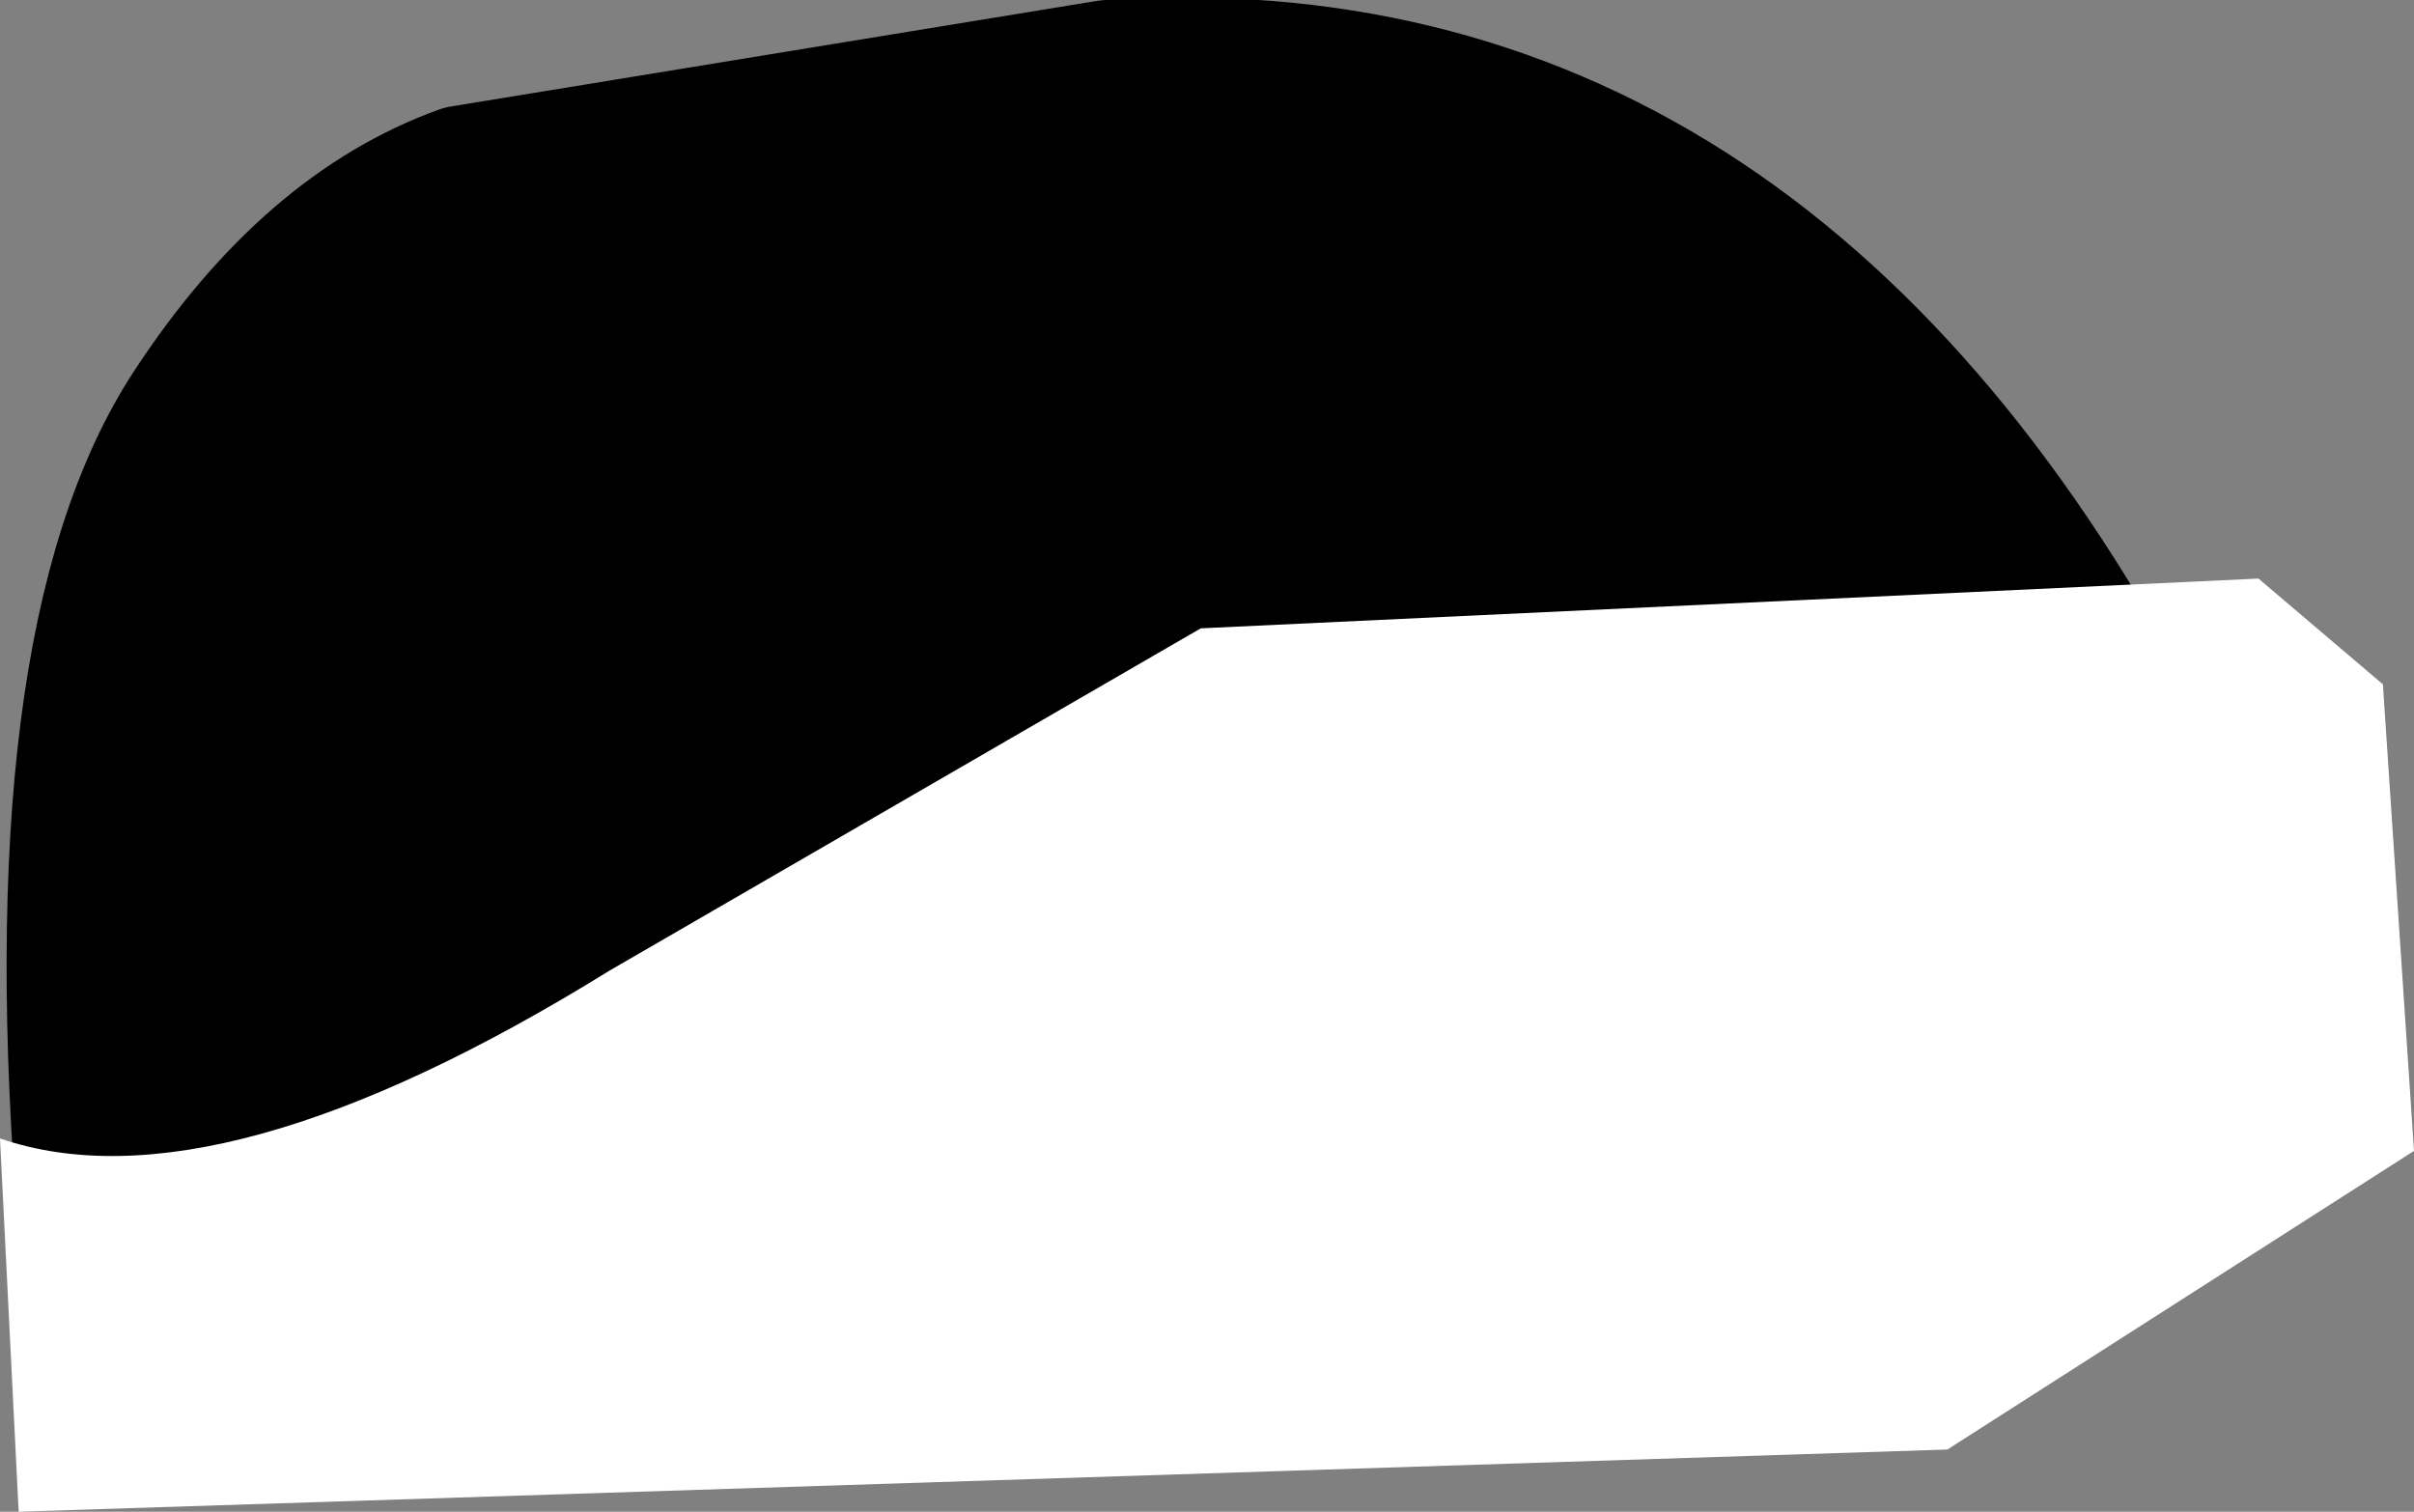
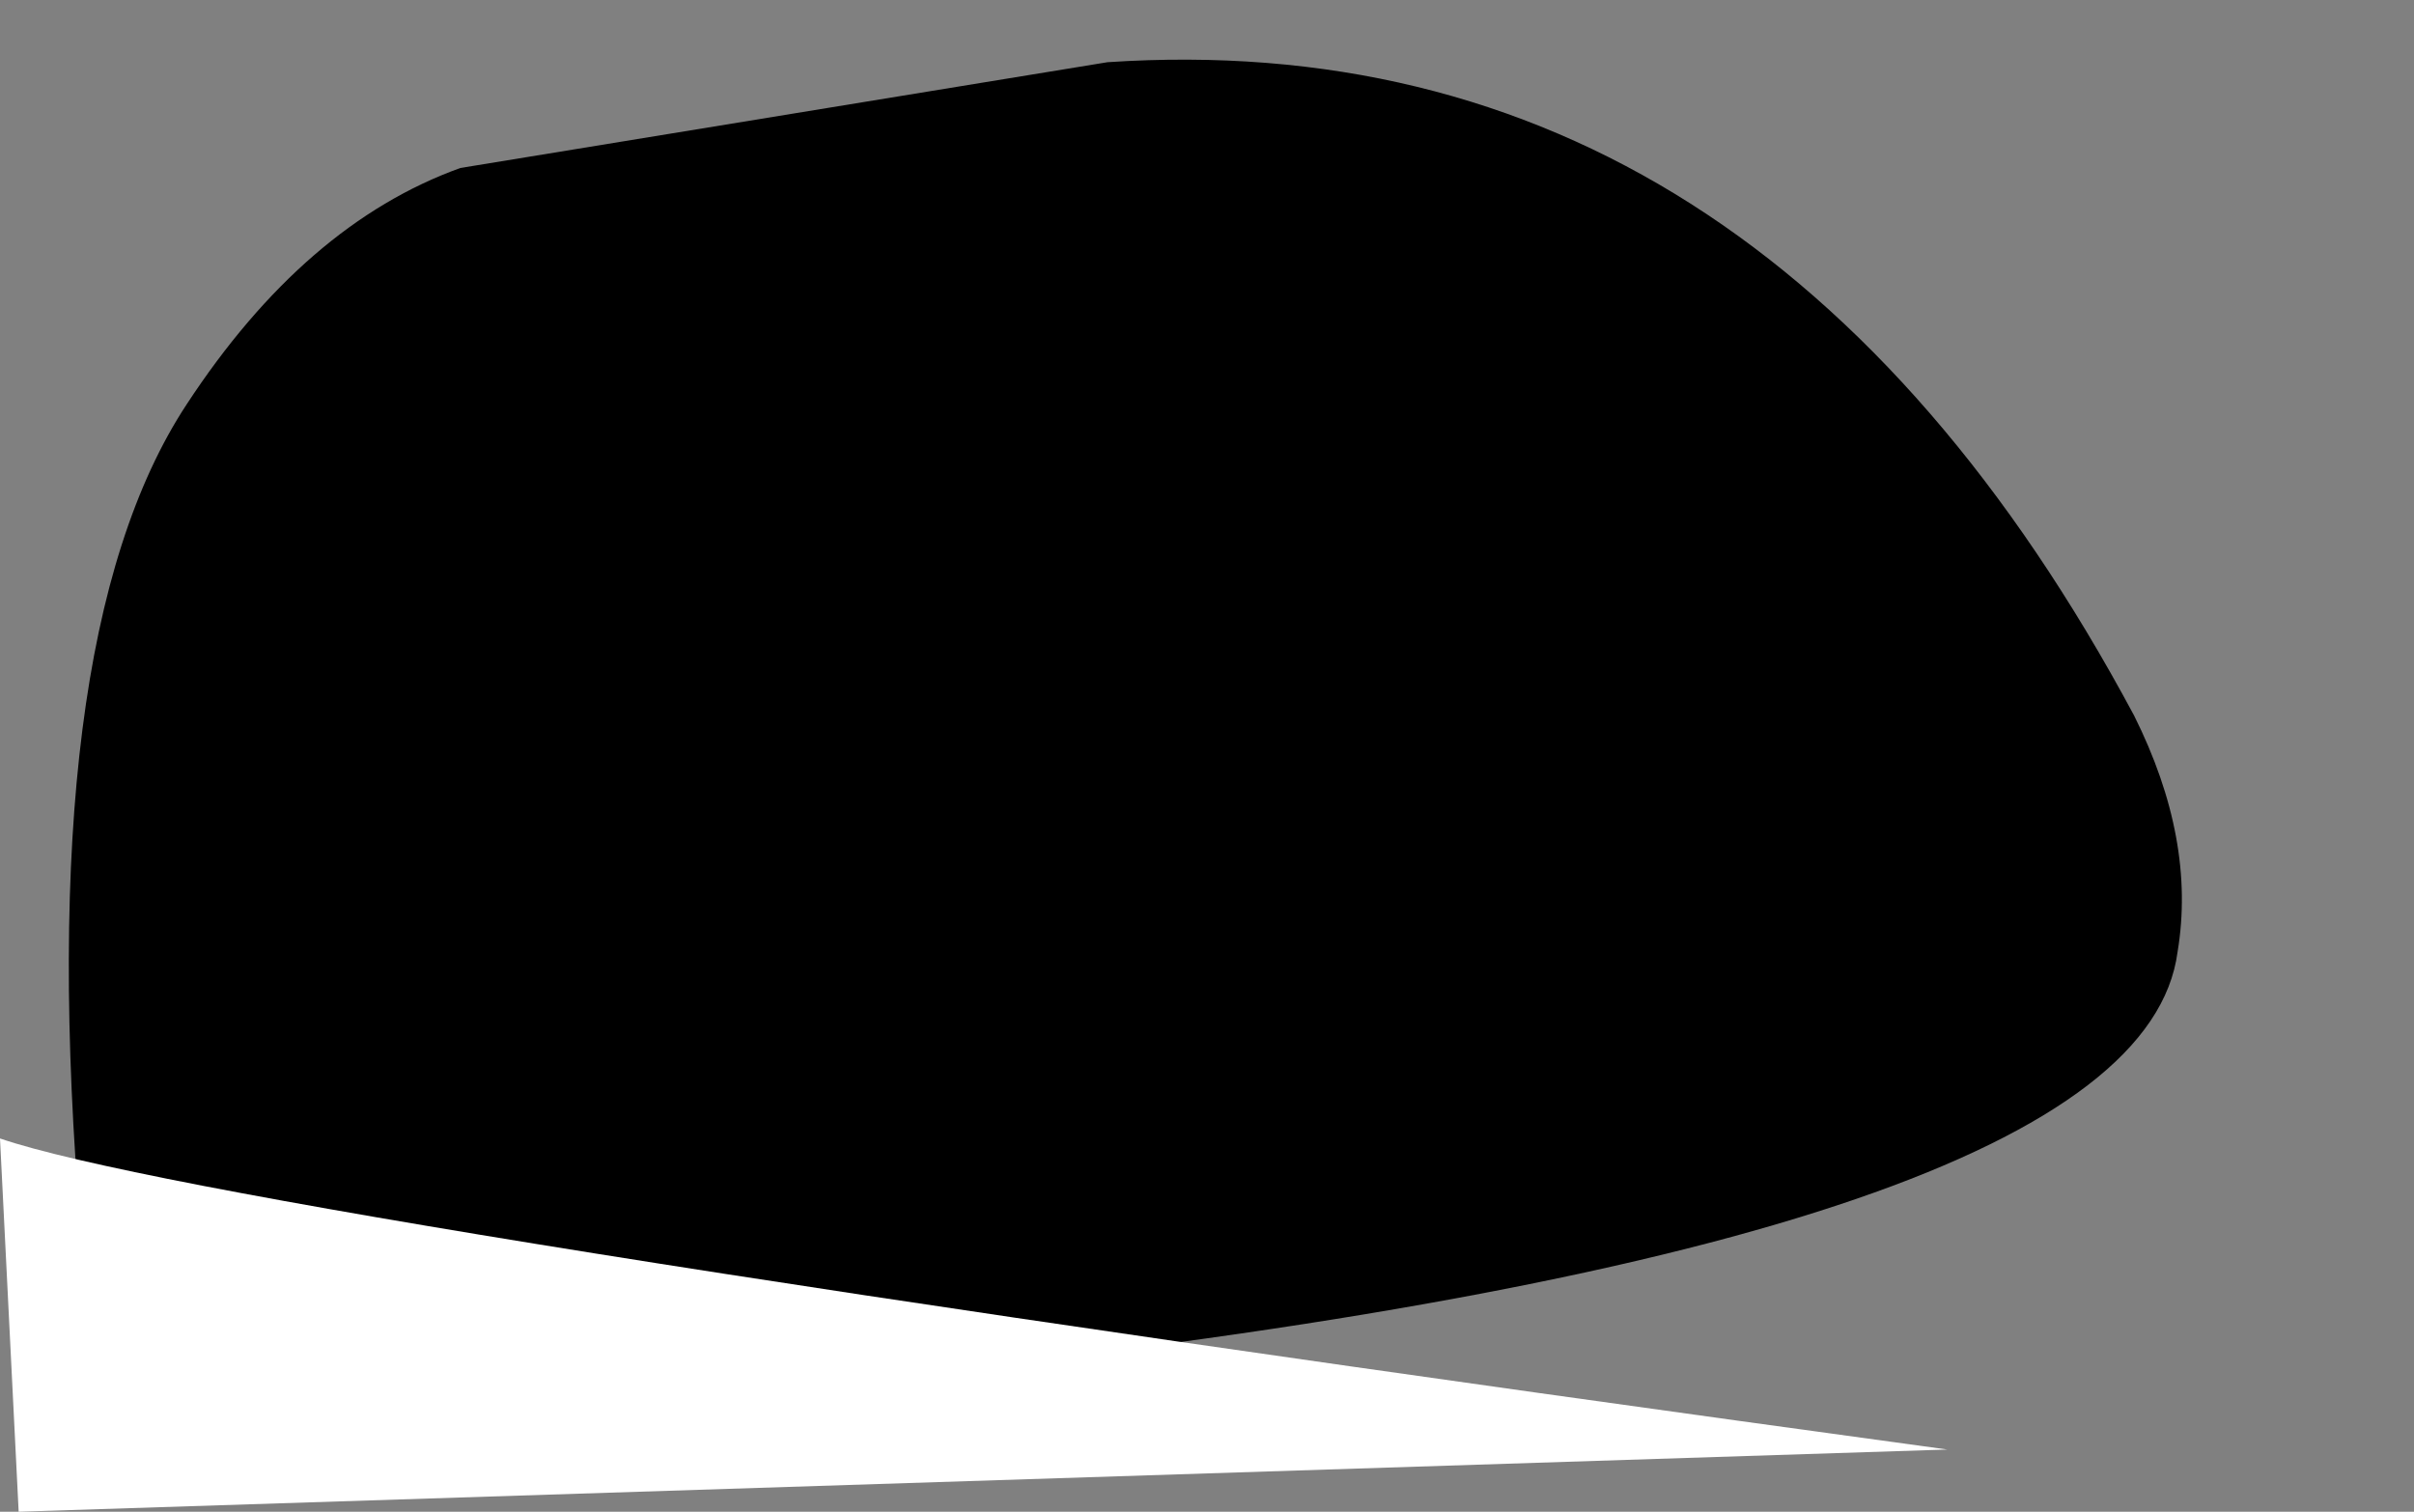
<svg xmlns="http://www.w3.org/2000/svg" height="12.15px" width="19.4px">
  <rect width="100%" height="100%" fill="#808080" stroke="none" />
  <g transform="matrix(1.0, 0.0, 0.0, 1.0, 9.05, 5.85)">
    <path d="M-1.3 5.15 Q8.15 4.1 8.45 1.8 8.6 0.9 8.1 -0.1 5.1 -5.7 -0.15 -5.35 L-5.35 -4.5 Q-6.6 -4.05 -7.55 -2.6 -8.8 -0.7 -8.4 4.05 -6.8 5.8 -1.3 5.15" fill="#000000" fill-rule="evenodd" stroke="none" />
-     <path d="M-1.3 5.15 Q8.15 4.1 8.45 1.8 8.6 0.9 8.1 -0.1 5.1 -5.7 -0.15 -5.35 L-5.35 -4.5 Q-6.6 -4.05 -7.55 -2.6 -8.8 -0.7 -8.4 4.05 -6.8 5.8 -1.3 5.15 Z" fill="none" stroke="#000000" stroke-linecap="round" stroke-linejoin="round" stroke-width="1.0" />
-     <path d="M6.6 5.8 L10.35 3.4 10.1 -0.35 9.1 -1.2 0.6 -0.8 -4.15 1.95 Q-7.3 3.9 -9.05 3.3 L-8.9 6.3 6.6 5.8" fill="#ffffff" fill-rule="evenodd" stroke="none" />
+     <path d="M6.6 5.8 Q-7.3 3.9 -9.05 3.3 L-8.9 6.3 6.6 5.8" fill="#ffffff" fill-rule="evenodd" stroke="none" />
  </g>
</svg>